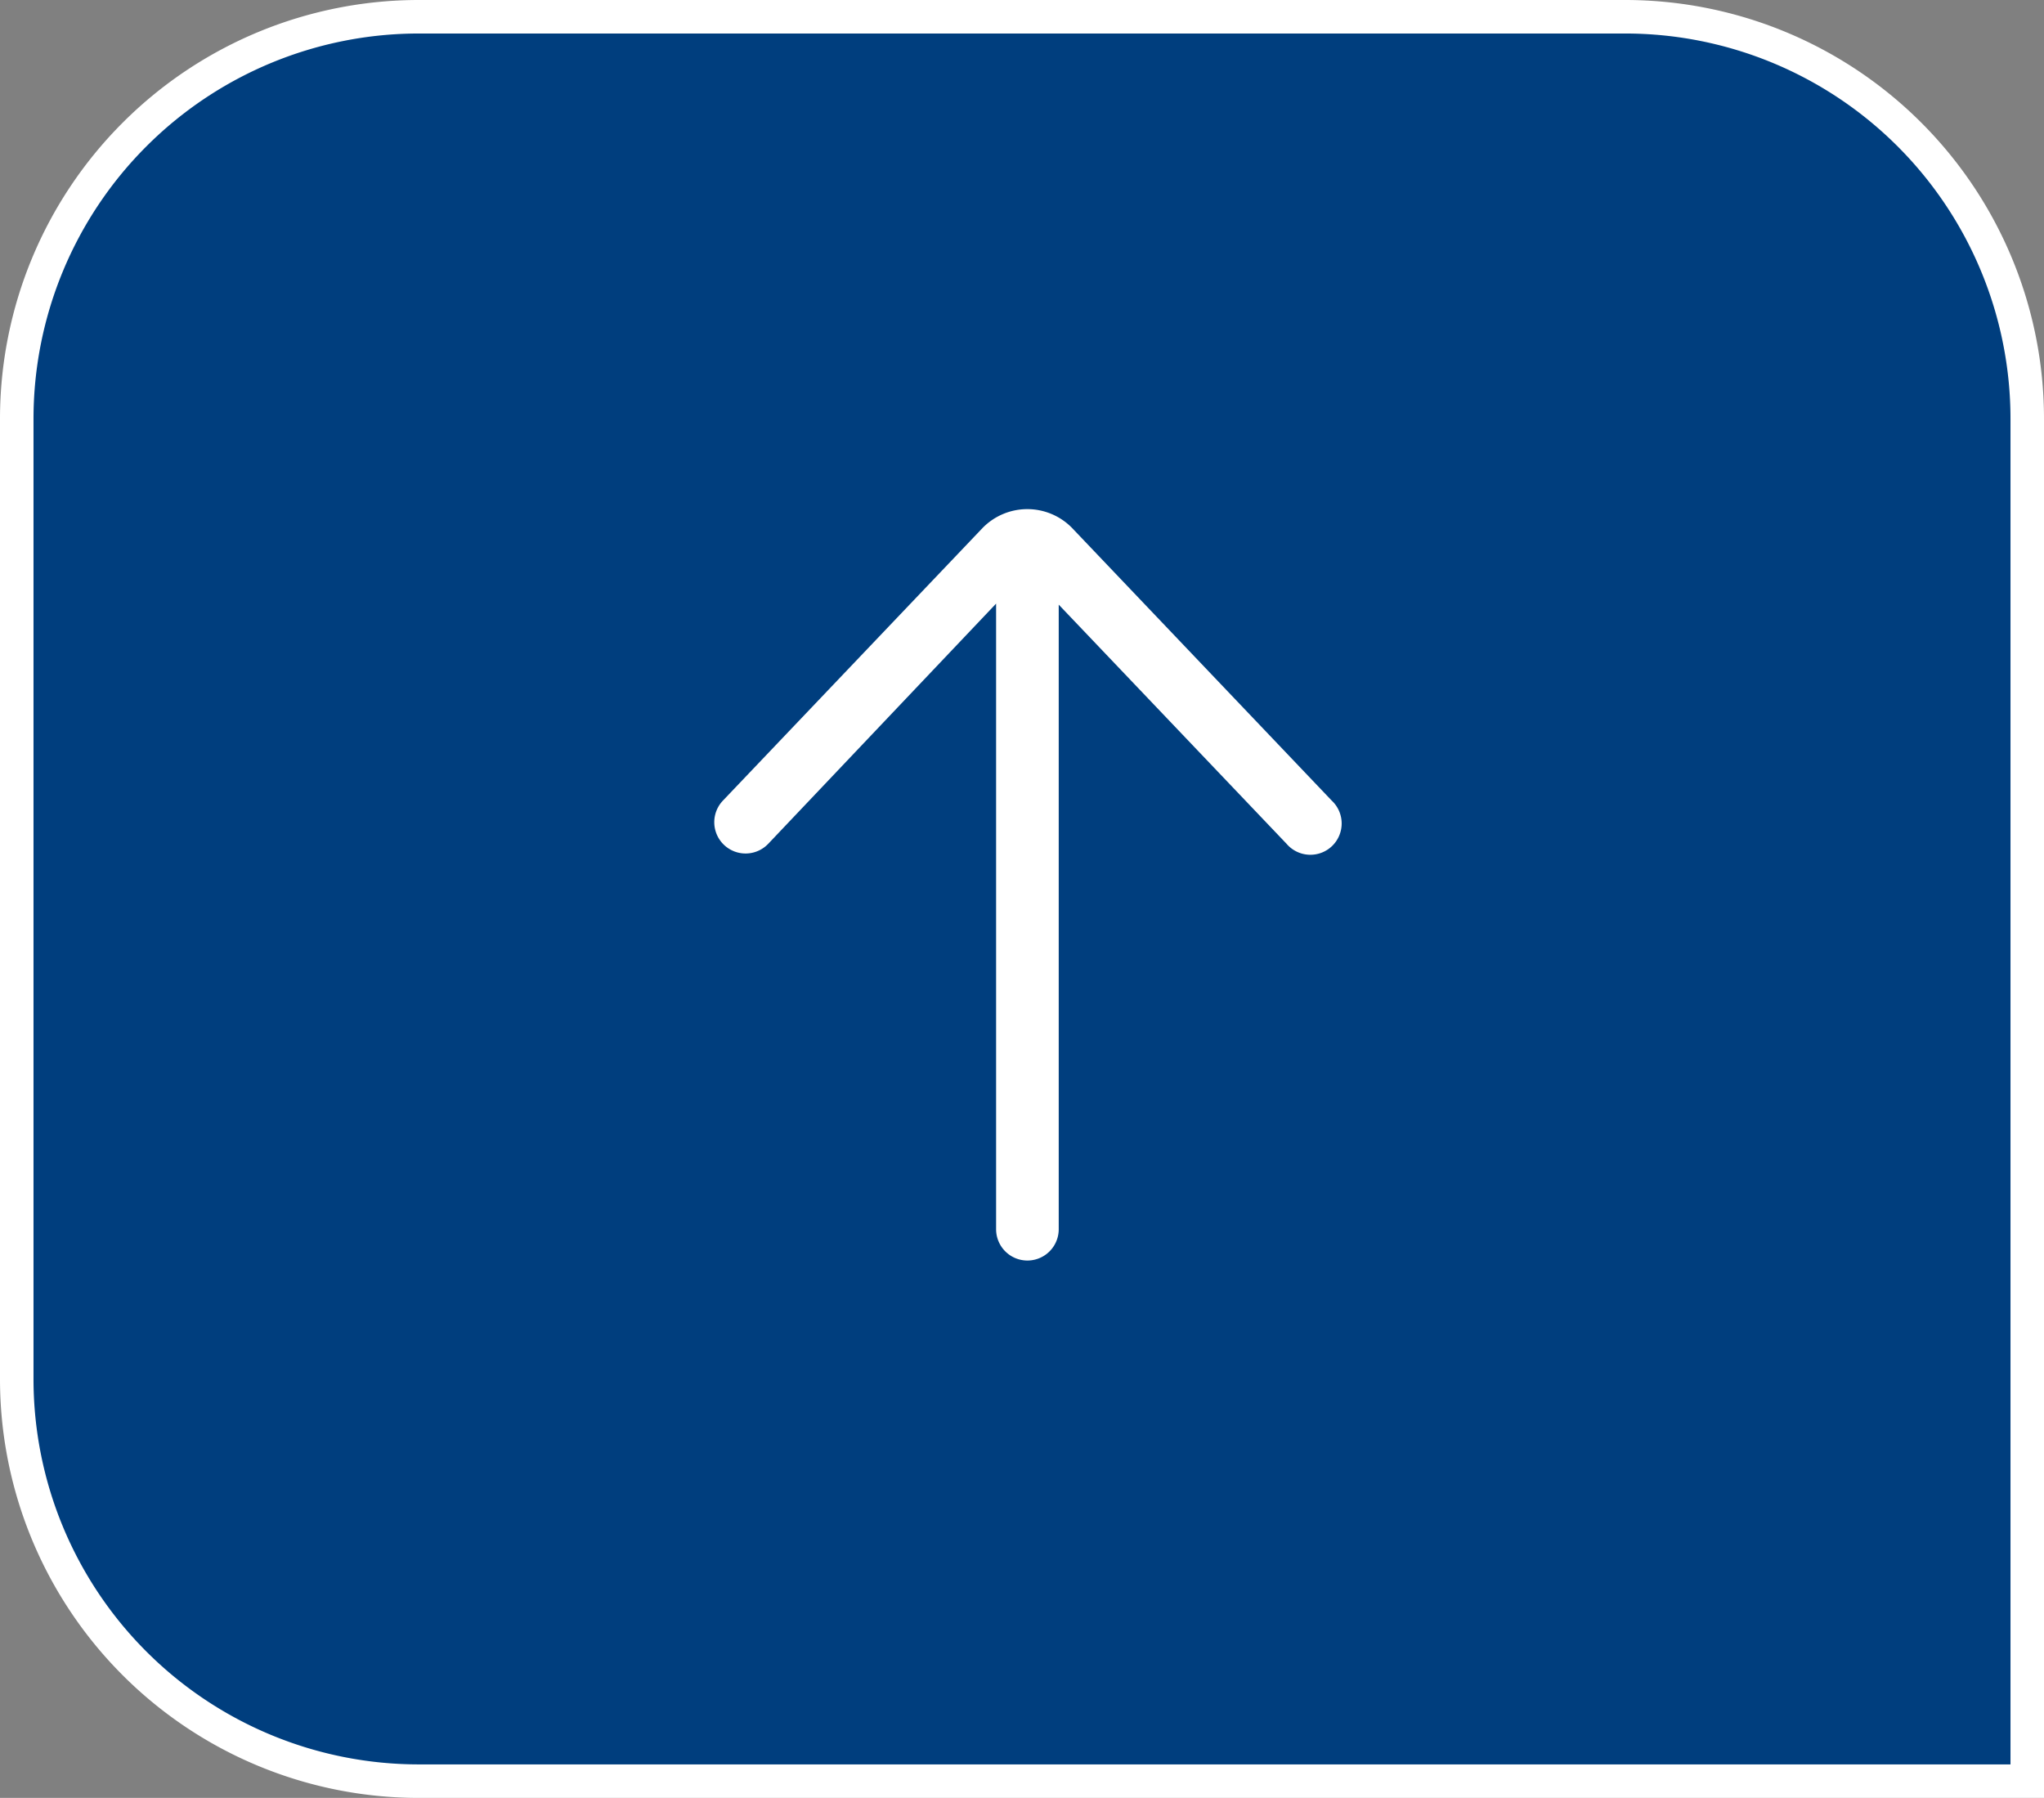
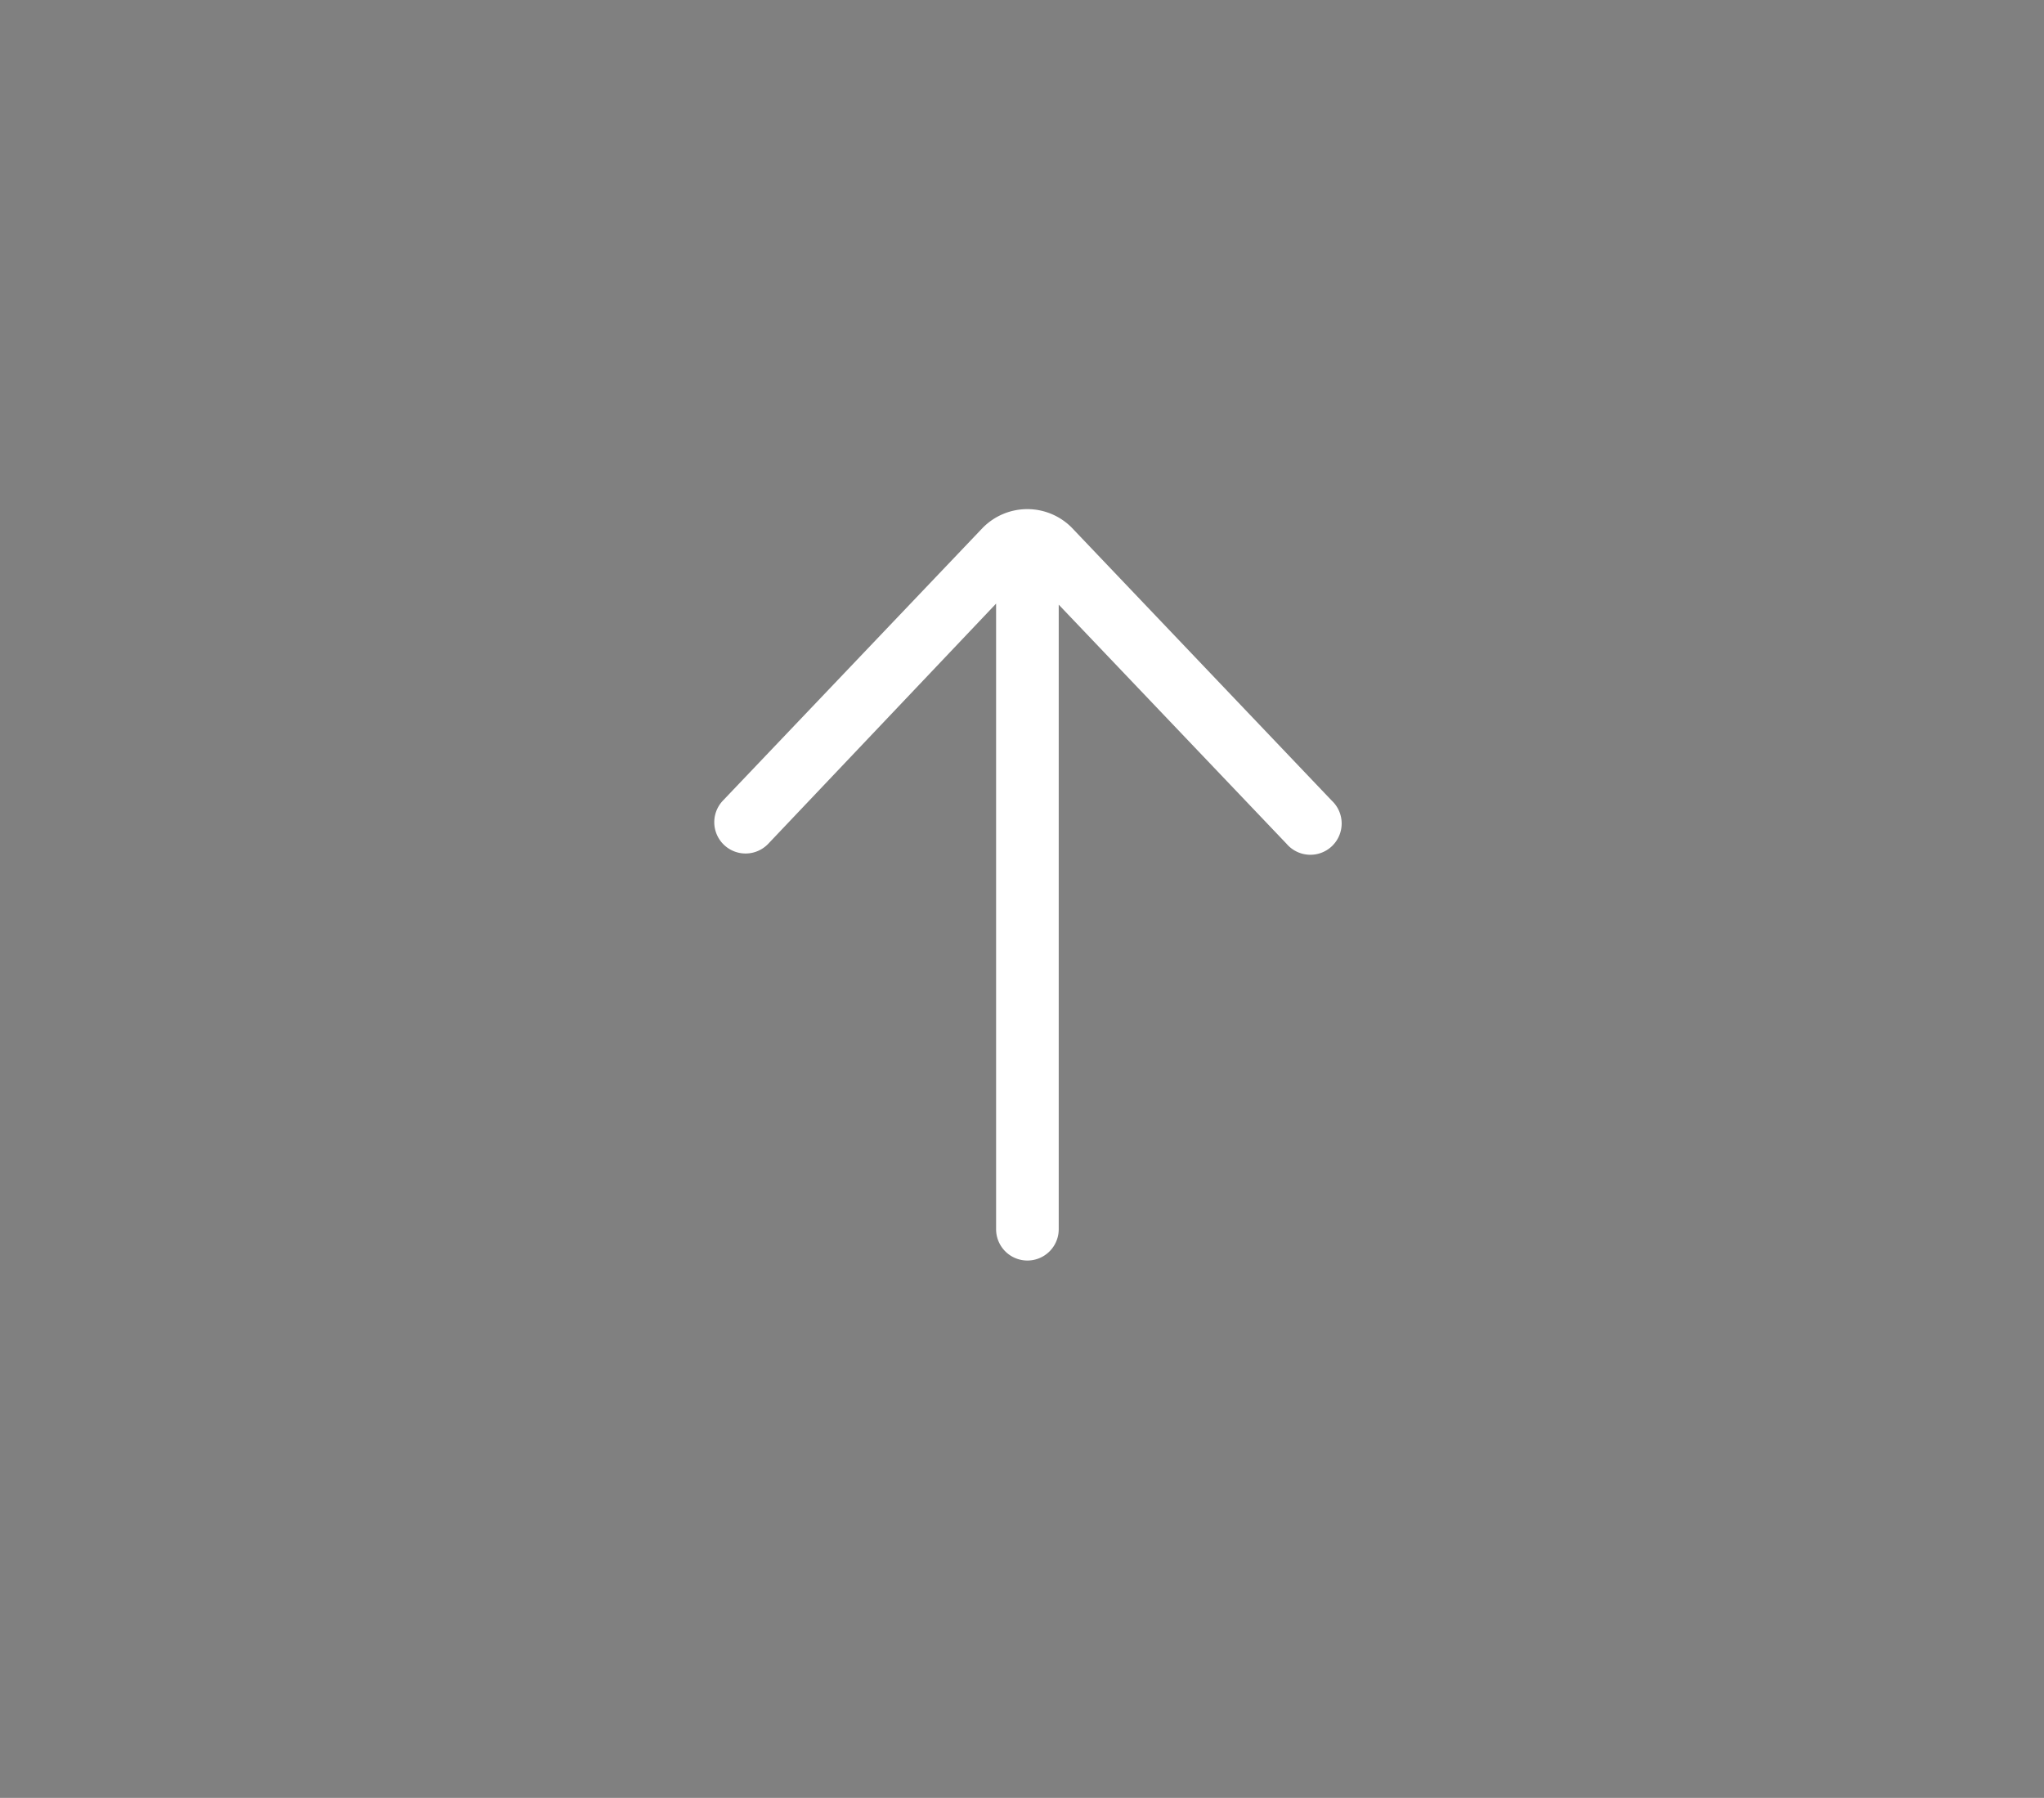
<svg xmlns="http://www.w3.org/2000/svg" width="61" height="53.653" viewBox="0 0 61 53.653">
  <rect x="0" y="0" width="61" height="53.653" fill="#808080" stroke="none" />
  <defs>
    <style>.a{fill:#003e7e;stroke:#fff;}.b{fill:#fff;}</style>
  </defs>
  <g transform="translate(-335.5 -539.5)">
-     <path class="a" d="M12,0H48A12,12,0,0,1,60,12V52.653a0,0,0,0,1,0,0H12a12,12,0,0,1-12-12V12A12,12,0,0,1,12,0Z" transform="translate(336 540)" />
    <path class="b" d="M96.26,72.7a.934.934,0,0,0,1.353,1.288l6.8-7.167V85.49a.934.934,0,0,0,1.869,0V66.852l6.8,7.137A.934.934,0,1,0,114.43,72.7l-7.764-8.151a1.867,1.867,0,0,0-2.658.016Z" transform="translate(260.814 490.692)" />
  </g>
</svg>